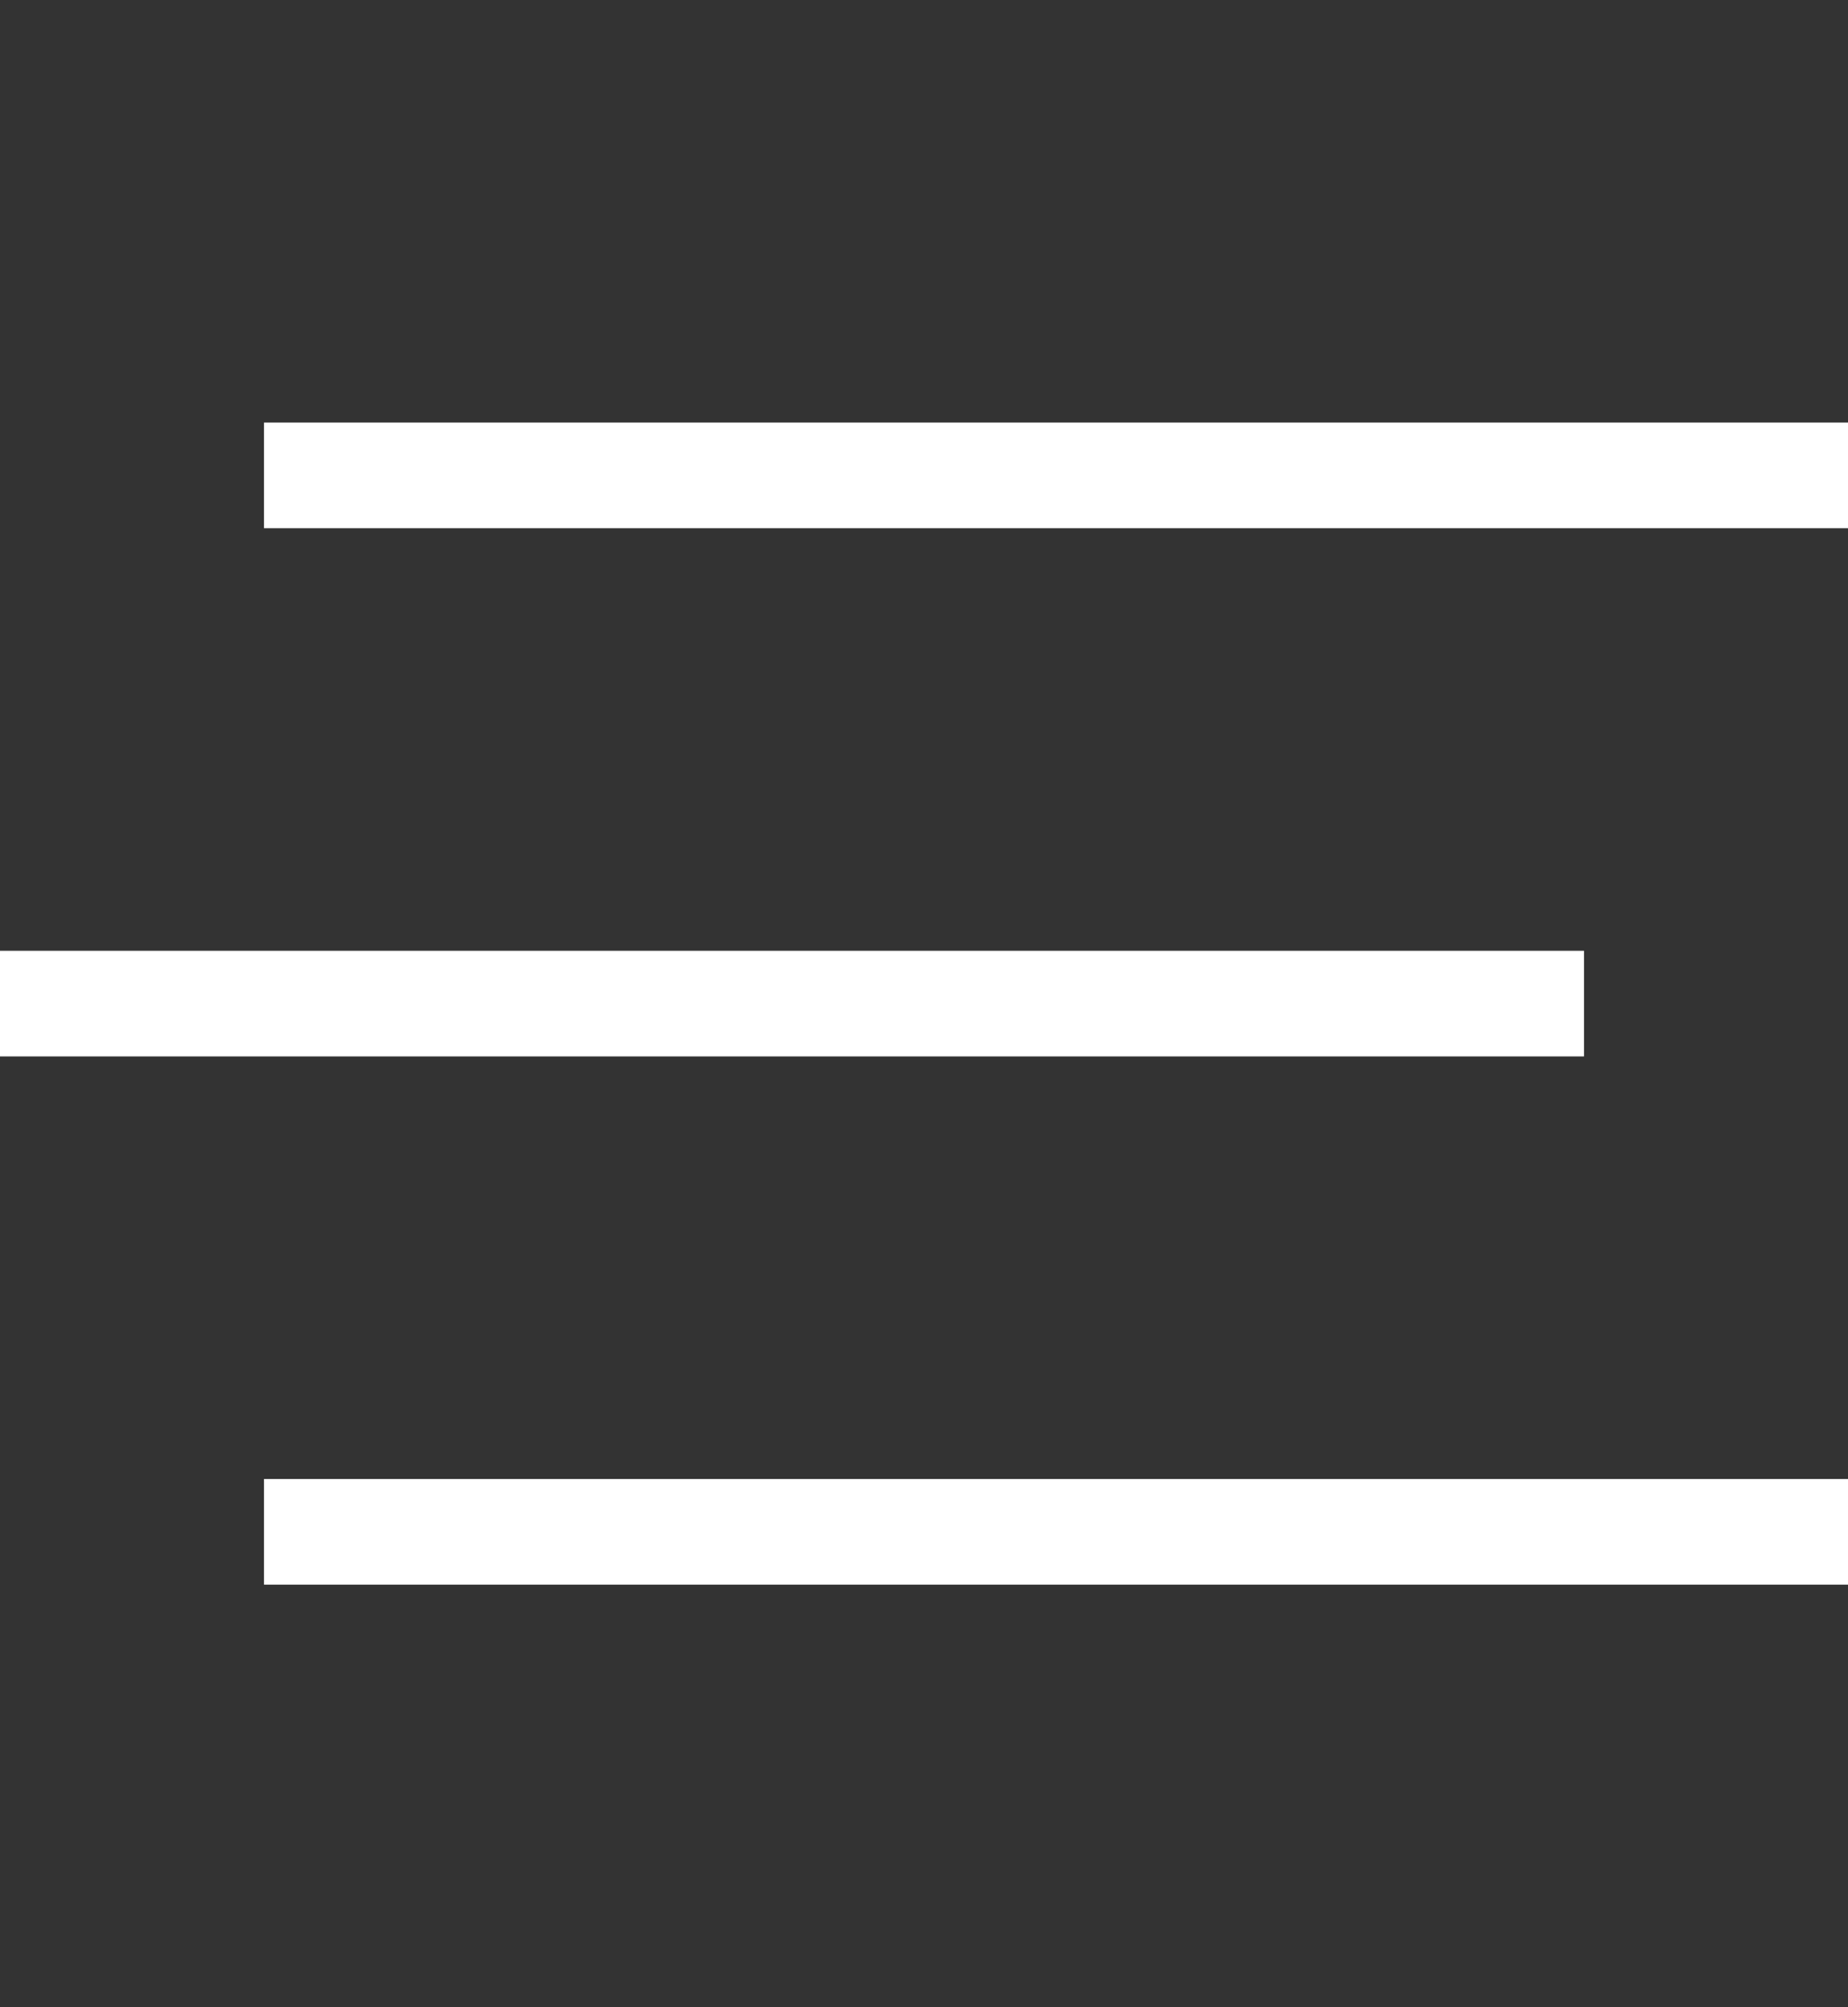
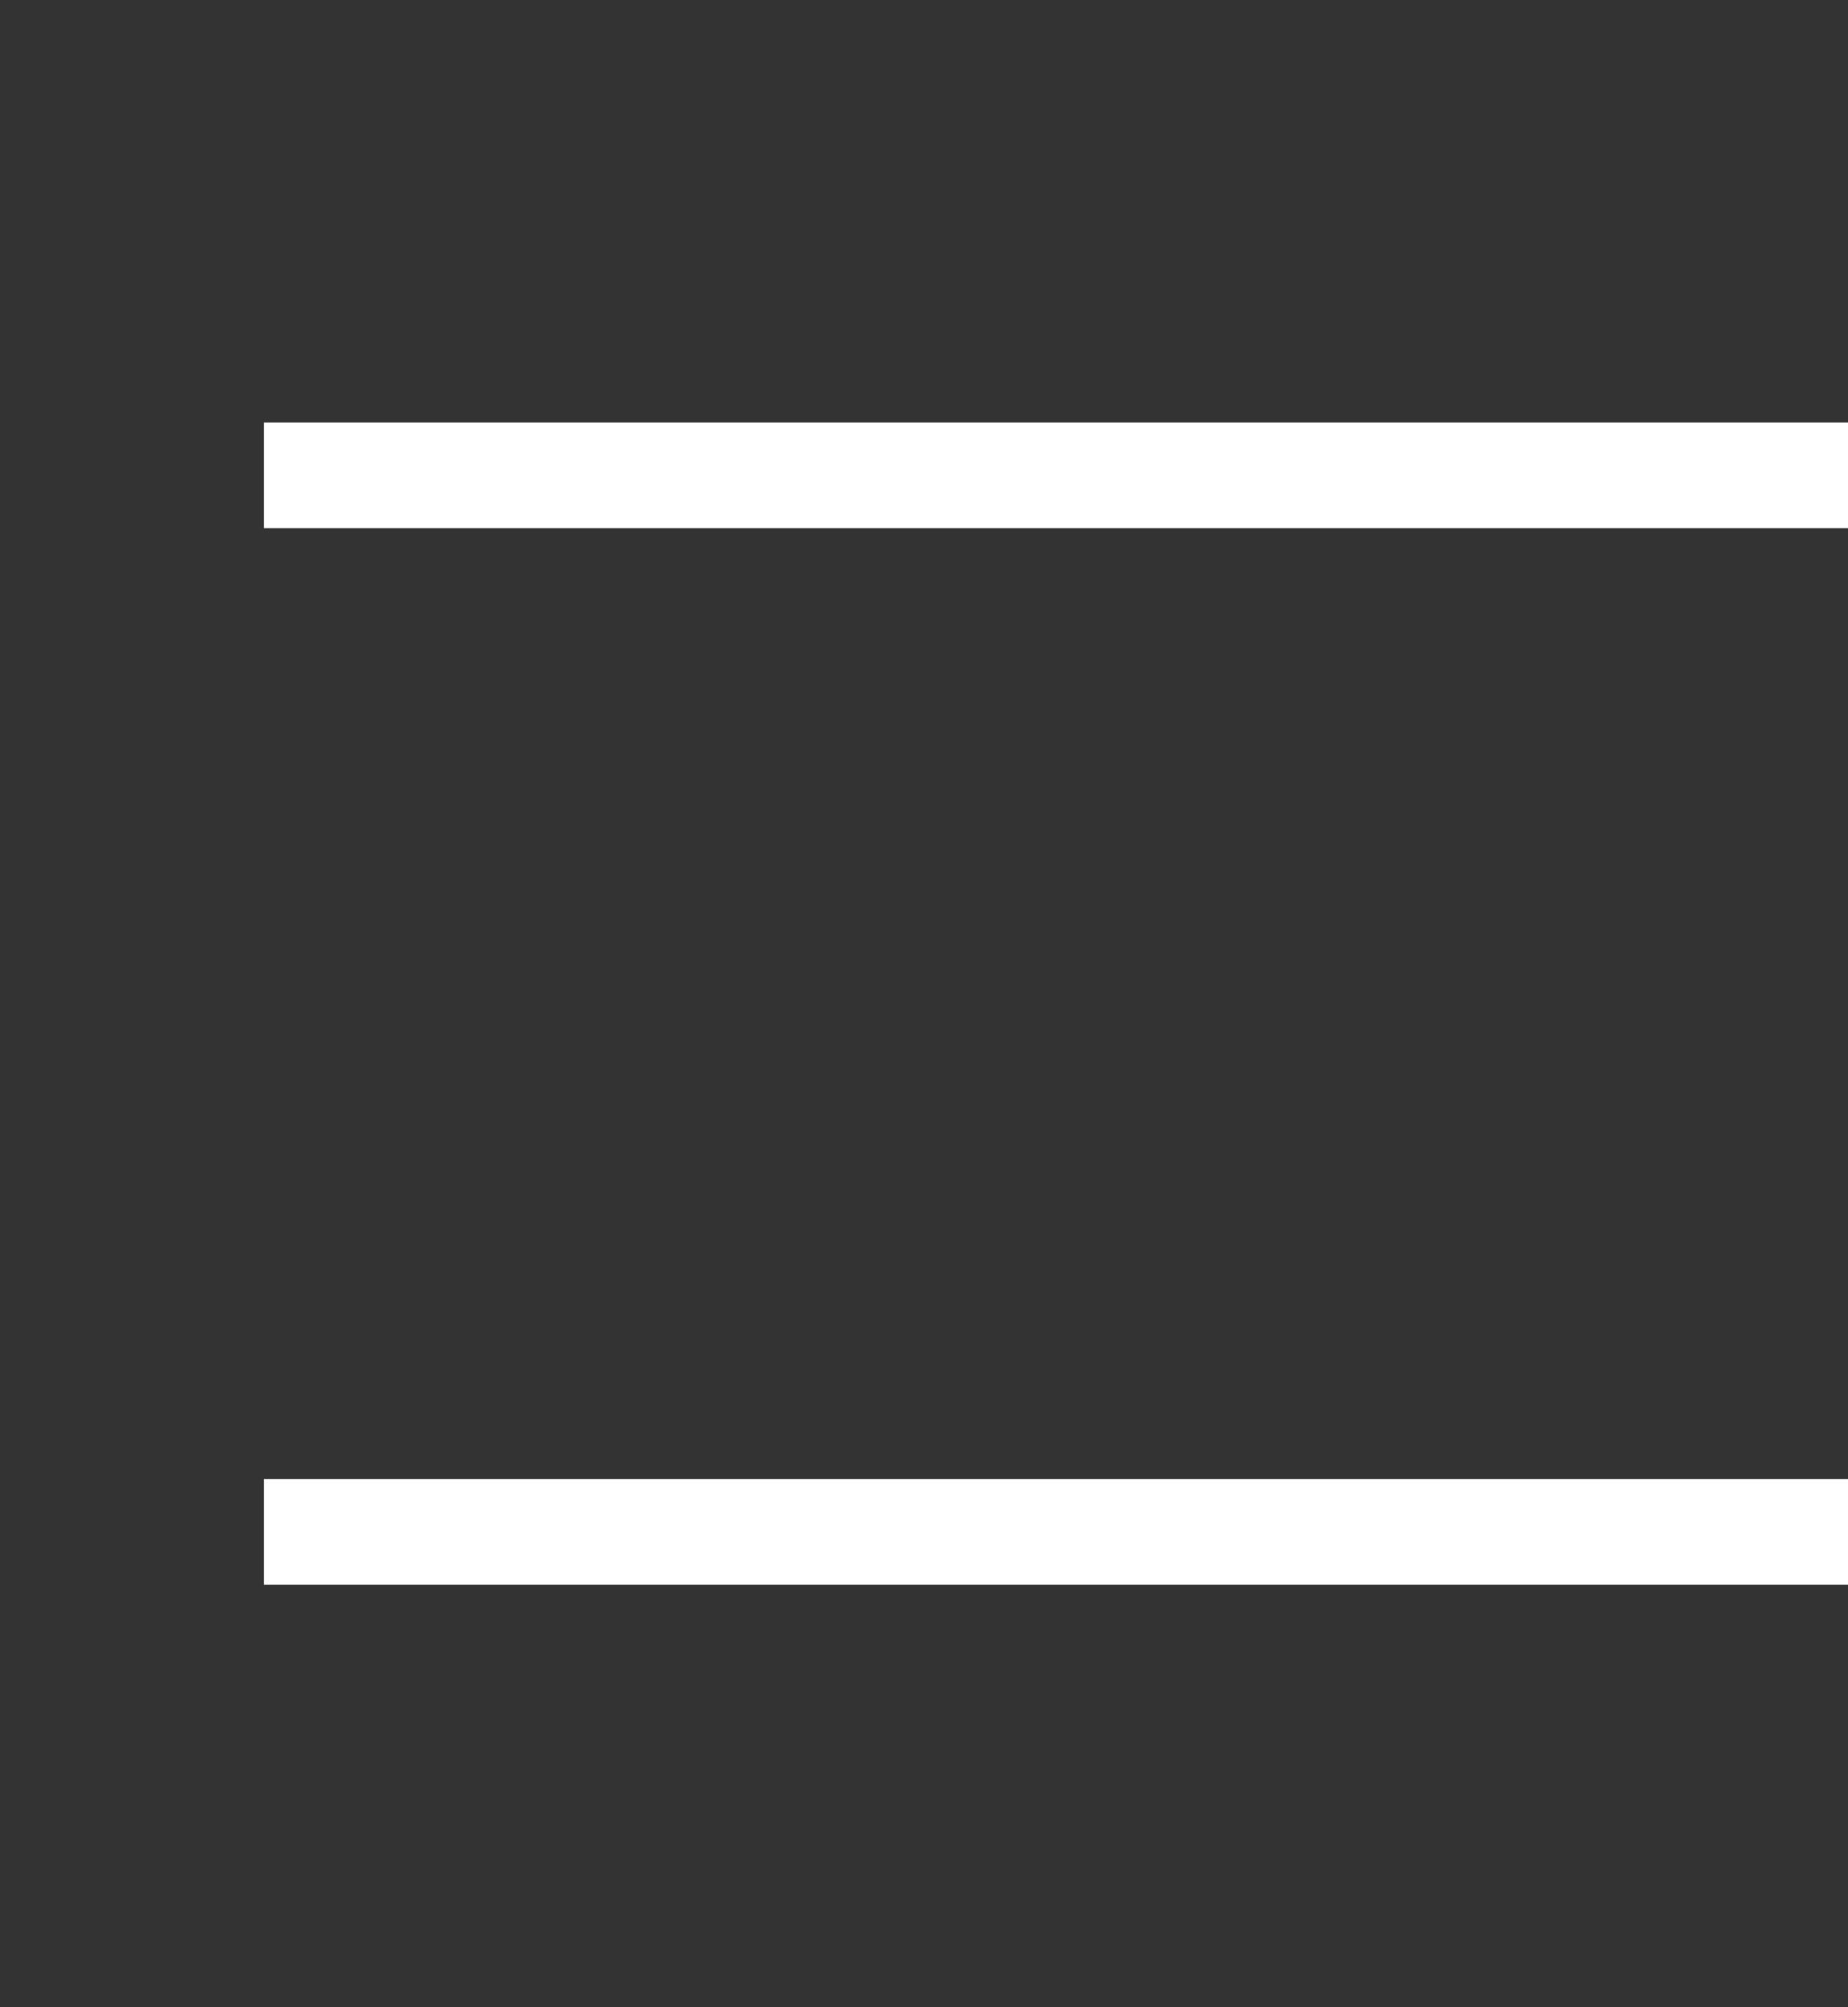
<svg xmlns="http://www.w3.org/2000/svg" width="35" height="38" viewBox="0 0 35 38" fill="none">
  <rect x="0" y="0" width="35" height="38" fill="#333333" stroke="none" />
  <rect x="5" y="8" width="30" height="2" fill="white" />
-   <rect y="18" width="30" height="2" fill="white" />
  <rect x="5" y="28" width="30" height="2" fill="white" />
</svg>